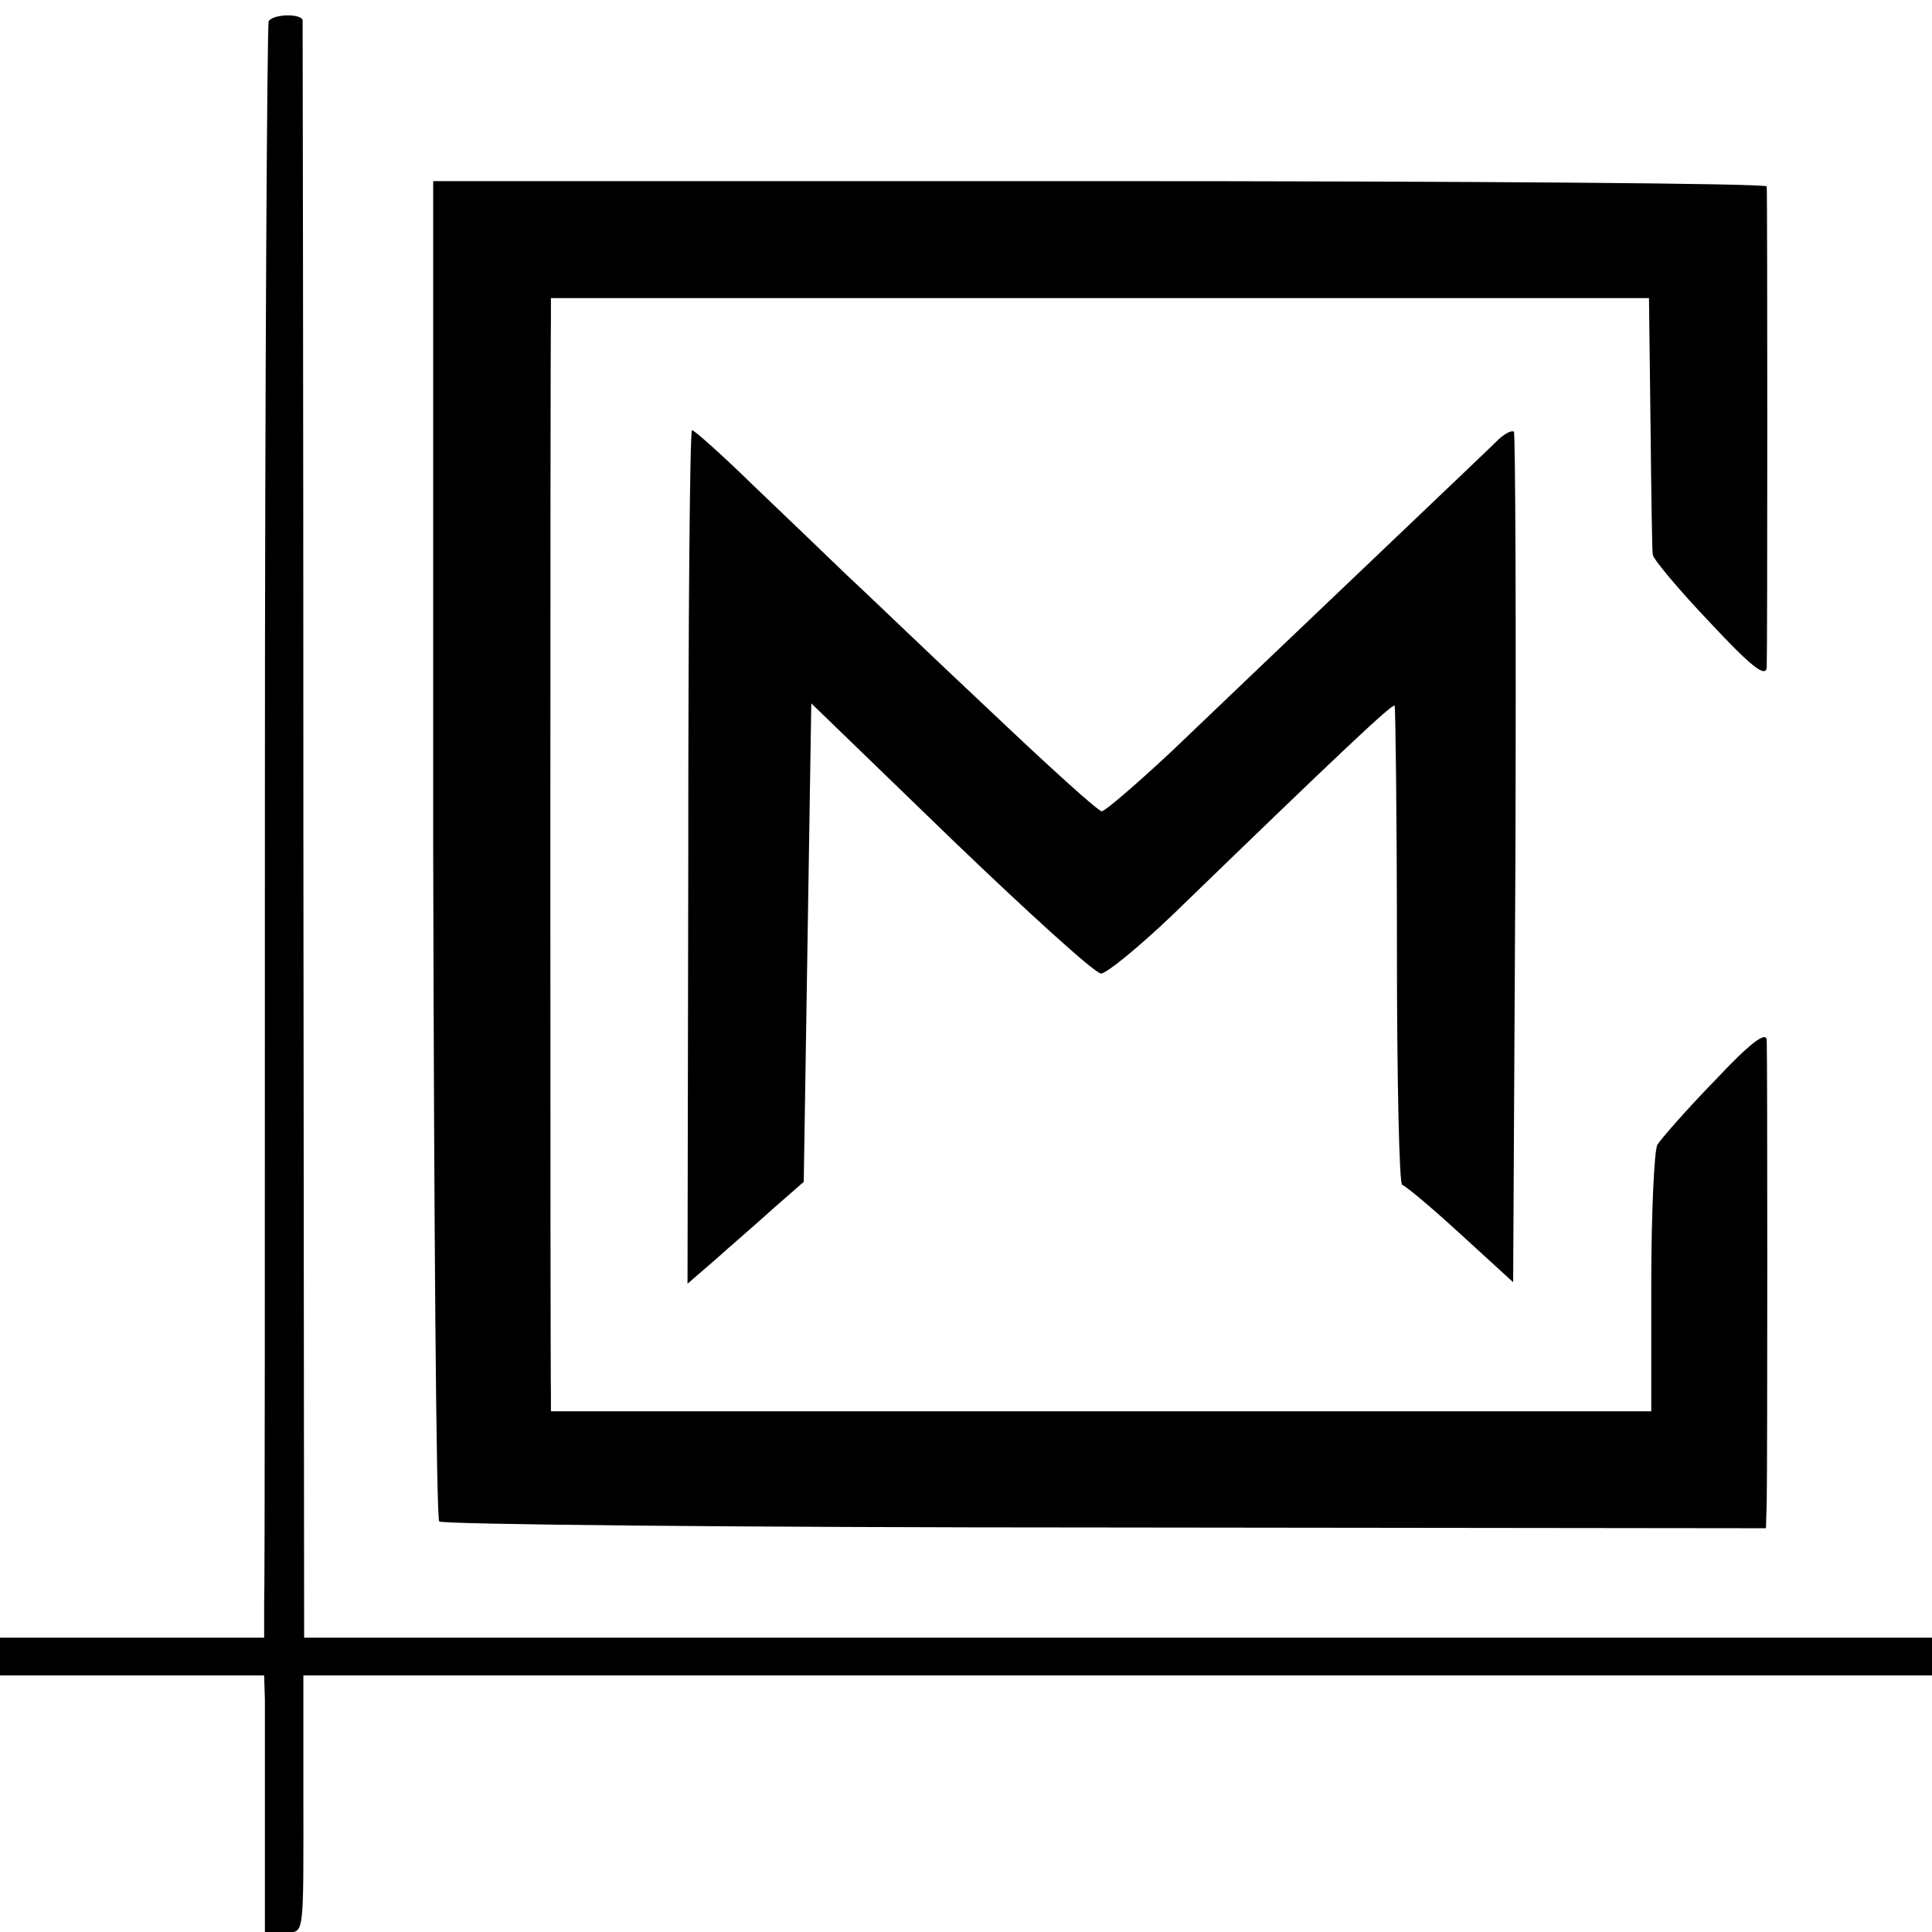
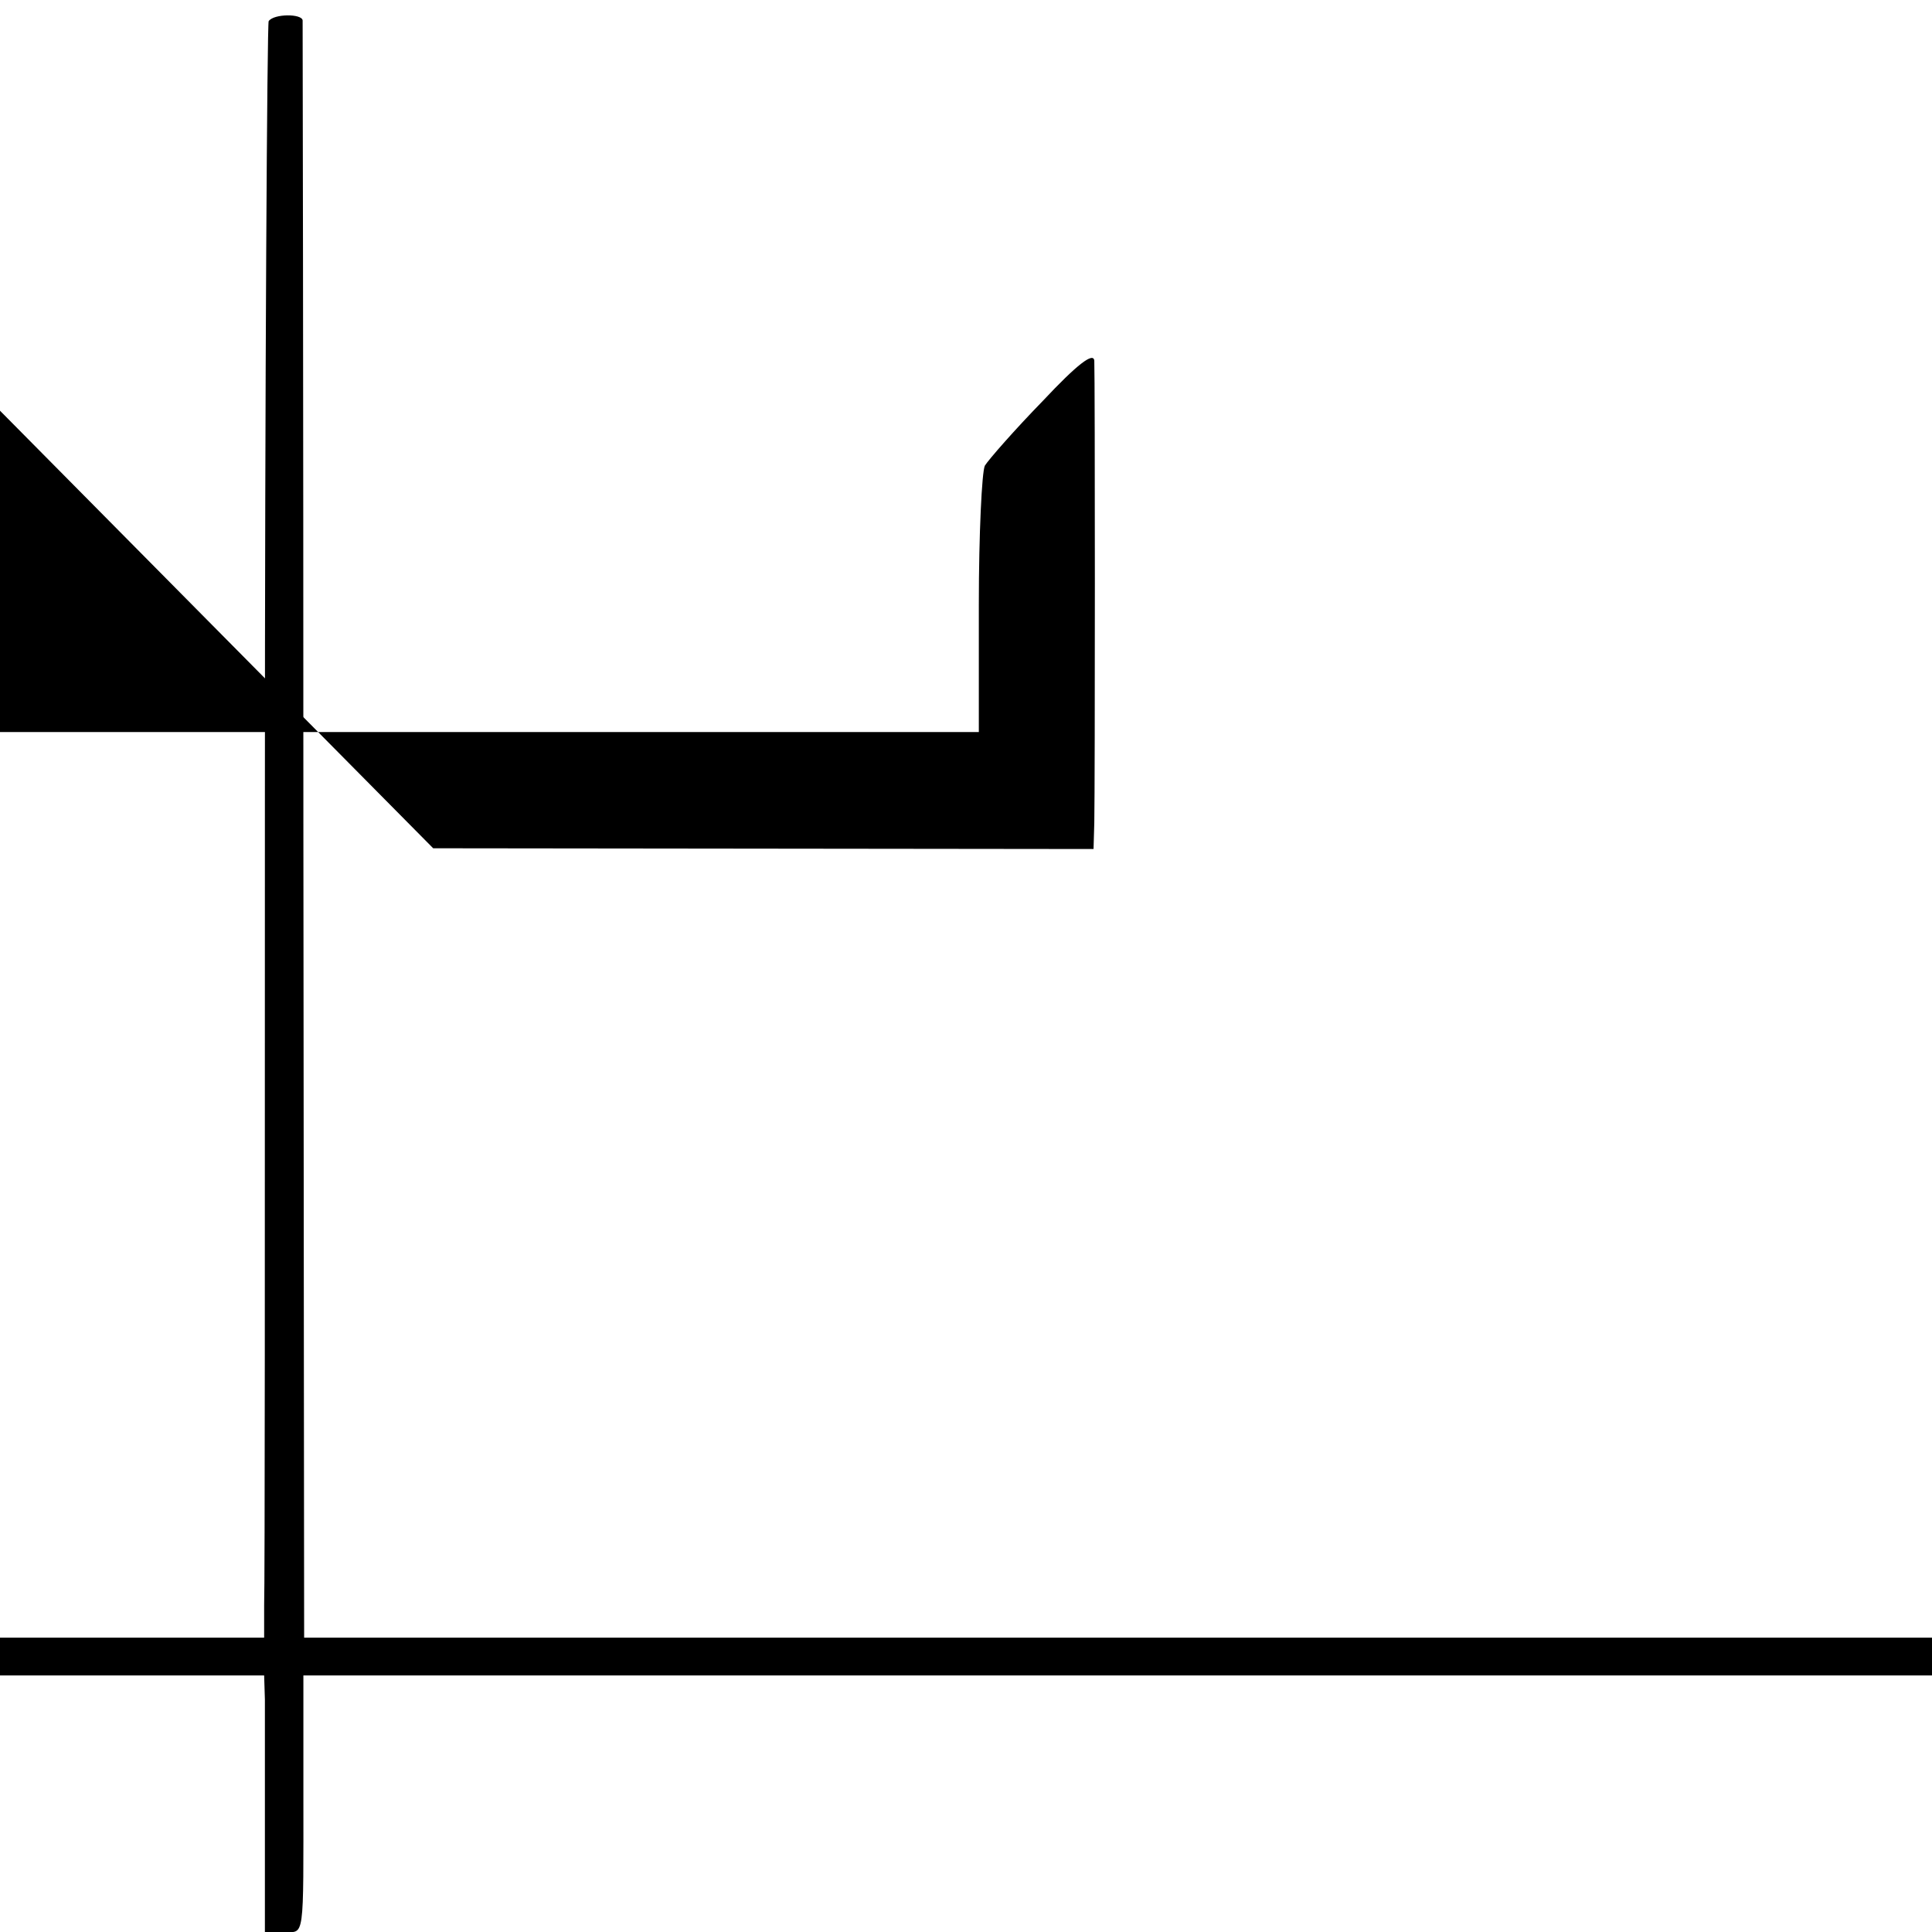
<svg xmlns="http://www.w3.org/2000/svg" version="1.0" width="256pt" height="256pt" viewBox="0 0 256 256" preserveAspectRatio="xMidYMid meet">
  <g transform="translate(0,256) scale(0.1,-0.1)" fill="#000000" stroke="none">
    <path d="M356 2532 c-2 -4 -5 -469 -5 -1032 0 -564 0 -1044 -1 -1067 l0 -43 -175 0 -175 0 0 -25 0 -25 175 0 175 0 1 -32 c0 -18 0 -95 0 -170 l0 -138 25 0 c28 0 26 -14 26 188 l0 152 1079 0 1079 0 0 25 0 25 -1078 0 -1079 0 -1 1068 c0 587 -1 1070 -1 1075 -1 9 -38 9 -45 -1z" />
-     <path d="M574 1436 c1 -486 4 -888 8 -892 4 -4 402 -8 883 -8 l875 -1 1 35 c1 51 1 592 0 612 -1 12 -23 -5 -68 -53 -38 -39 -72 -78 -77 -86 -4 -8 -8 -91 -8 -184 l0 -169 -729 0 -729 0 0 23 c-1 31 -1 1385 0 1422 l0 30 728 0 727 0 2 -165 c1 -91 2 -169 3 -175 0 -5 34 -46 75 -89 55 -59 75 -75 76 -60 1 22 1 625 0 637 -1 4 -398 7 -884 7 l-883 0 0 -884z" />
-     <path d="M912 1424 l-1 -565 37 32 c20 18 55 48 77 68 l40 35 5 317 5 317 185 -179 c102 -98 191 -179 199 -179 7 0 50 35 95 78 224 217 291 280 294 277 1 -1 3 -145 3 -319 0 -174 3 -316 7 -316 4 -1 39 -30 77 -65 l70 -64 3 561 c1 309 0 563 -2 566 -3 2 -11 -2 -19 -9 -15 -15 -295 -281 -435 -415 -46 -43 -88 -79 -92 -79 -5 0 -72 61 -150 135 -79 74 -163 155 -189 179 -25 24 -80 77 -122 117 -42 41 -79 74 -82 74 -3 0 -5 -254 -5 -566z" />
+     <path d="M574 1436 l875 -1 1 35 c1 51 1 592 0 612 -1 12 -23 -5 -68 -53 -38 -39 -72 -78 -77 -86 -4 -8 -8 -91 -8 -184 l0 -169 -729 0 -729 0 0 23 c-1 31 -1 1385 0 1422 l0 30 728 0 727 0 2 -165 c1 -91 2 -169 3 -175 0 -5 34 -46 75 -89 55 -59 75 -75 76 -60 1 22 1 625 0 637 -1 4 -398 7 -884 7 l-883 0 0 -884z" />
  </g>
</svg>